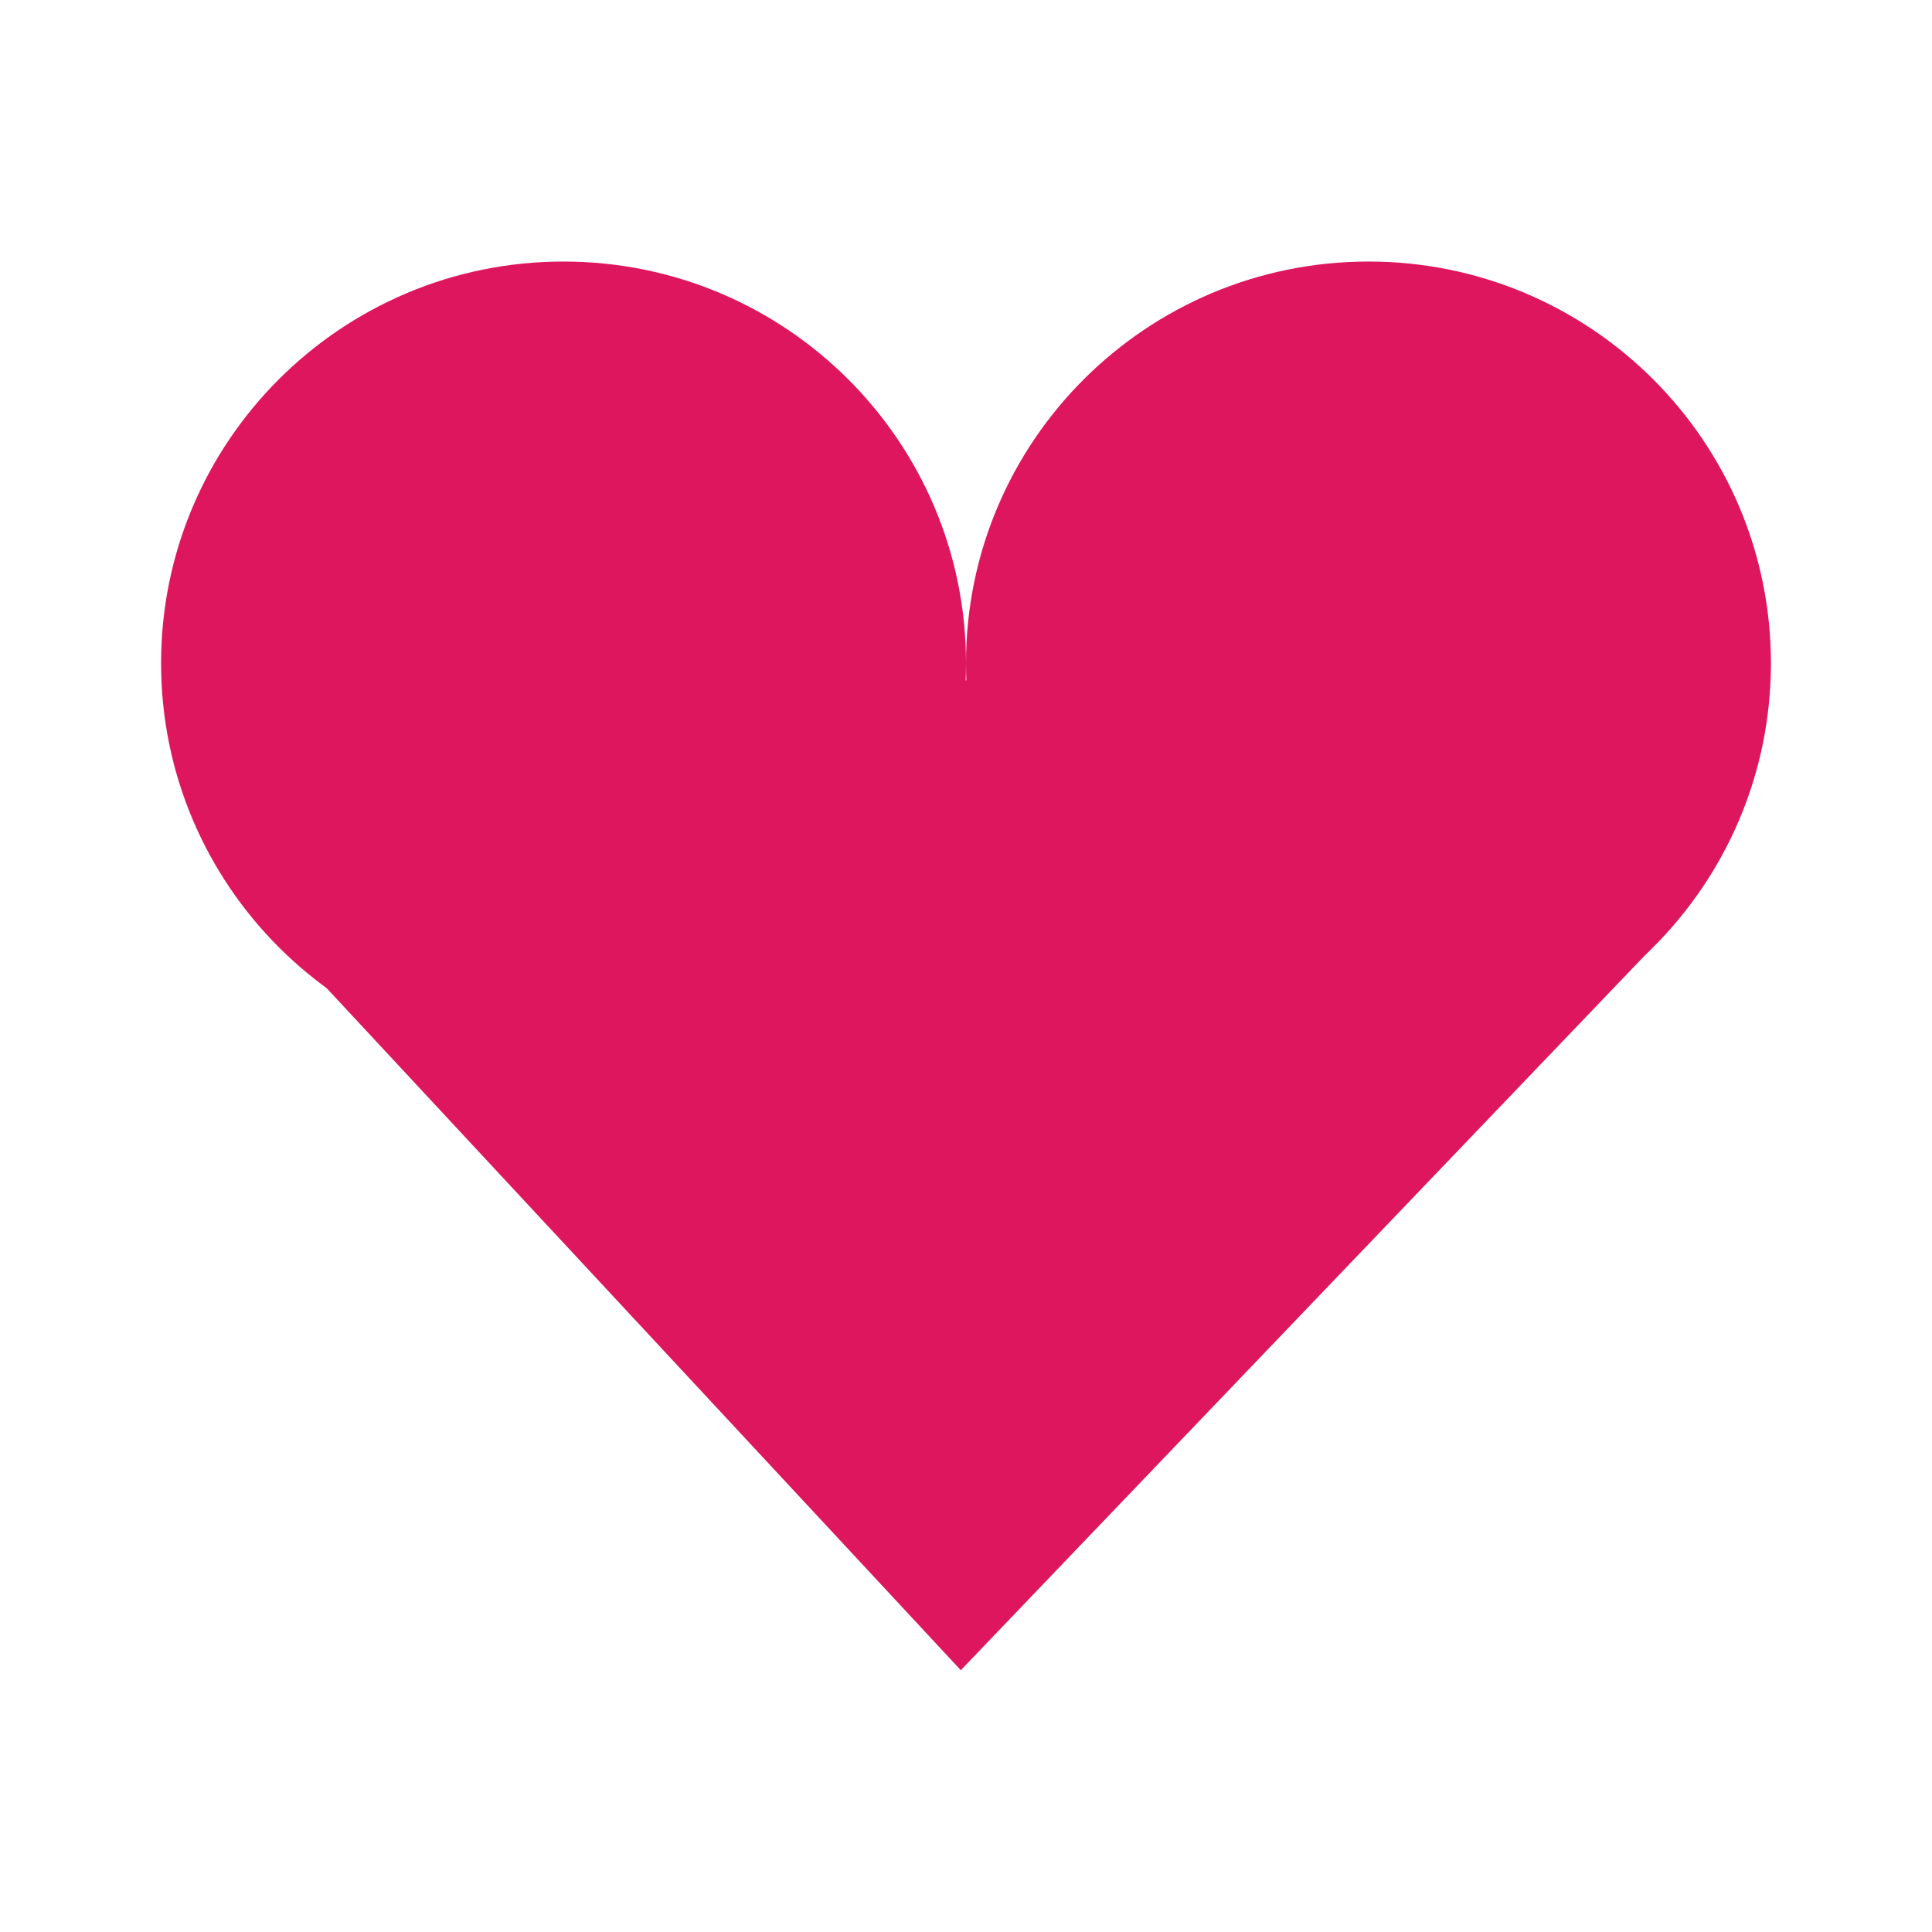
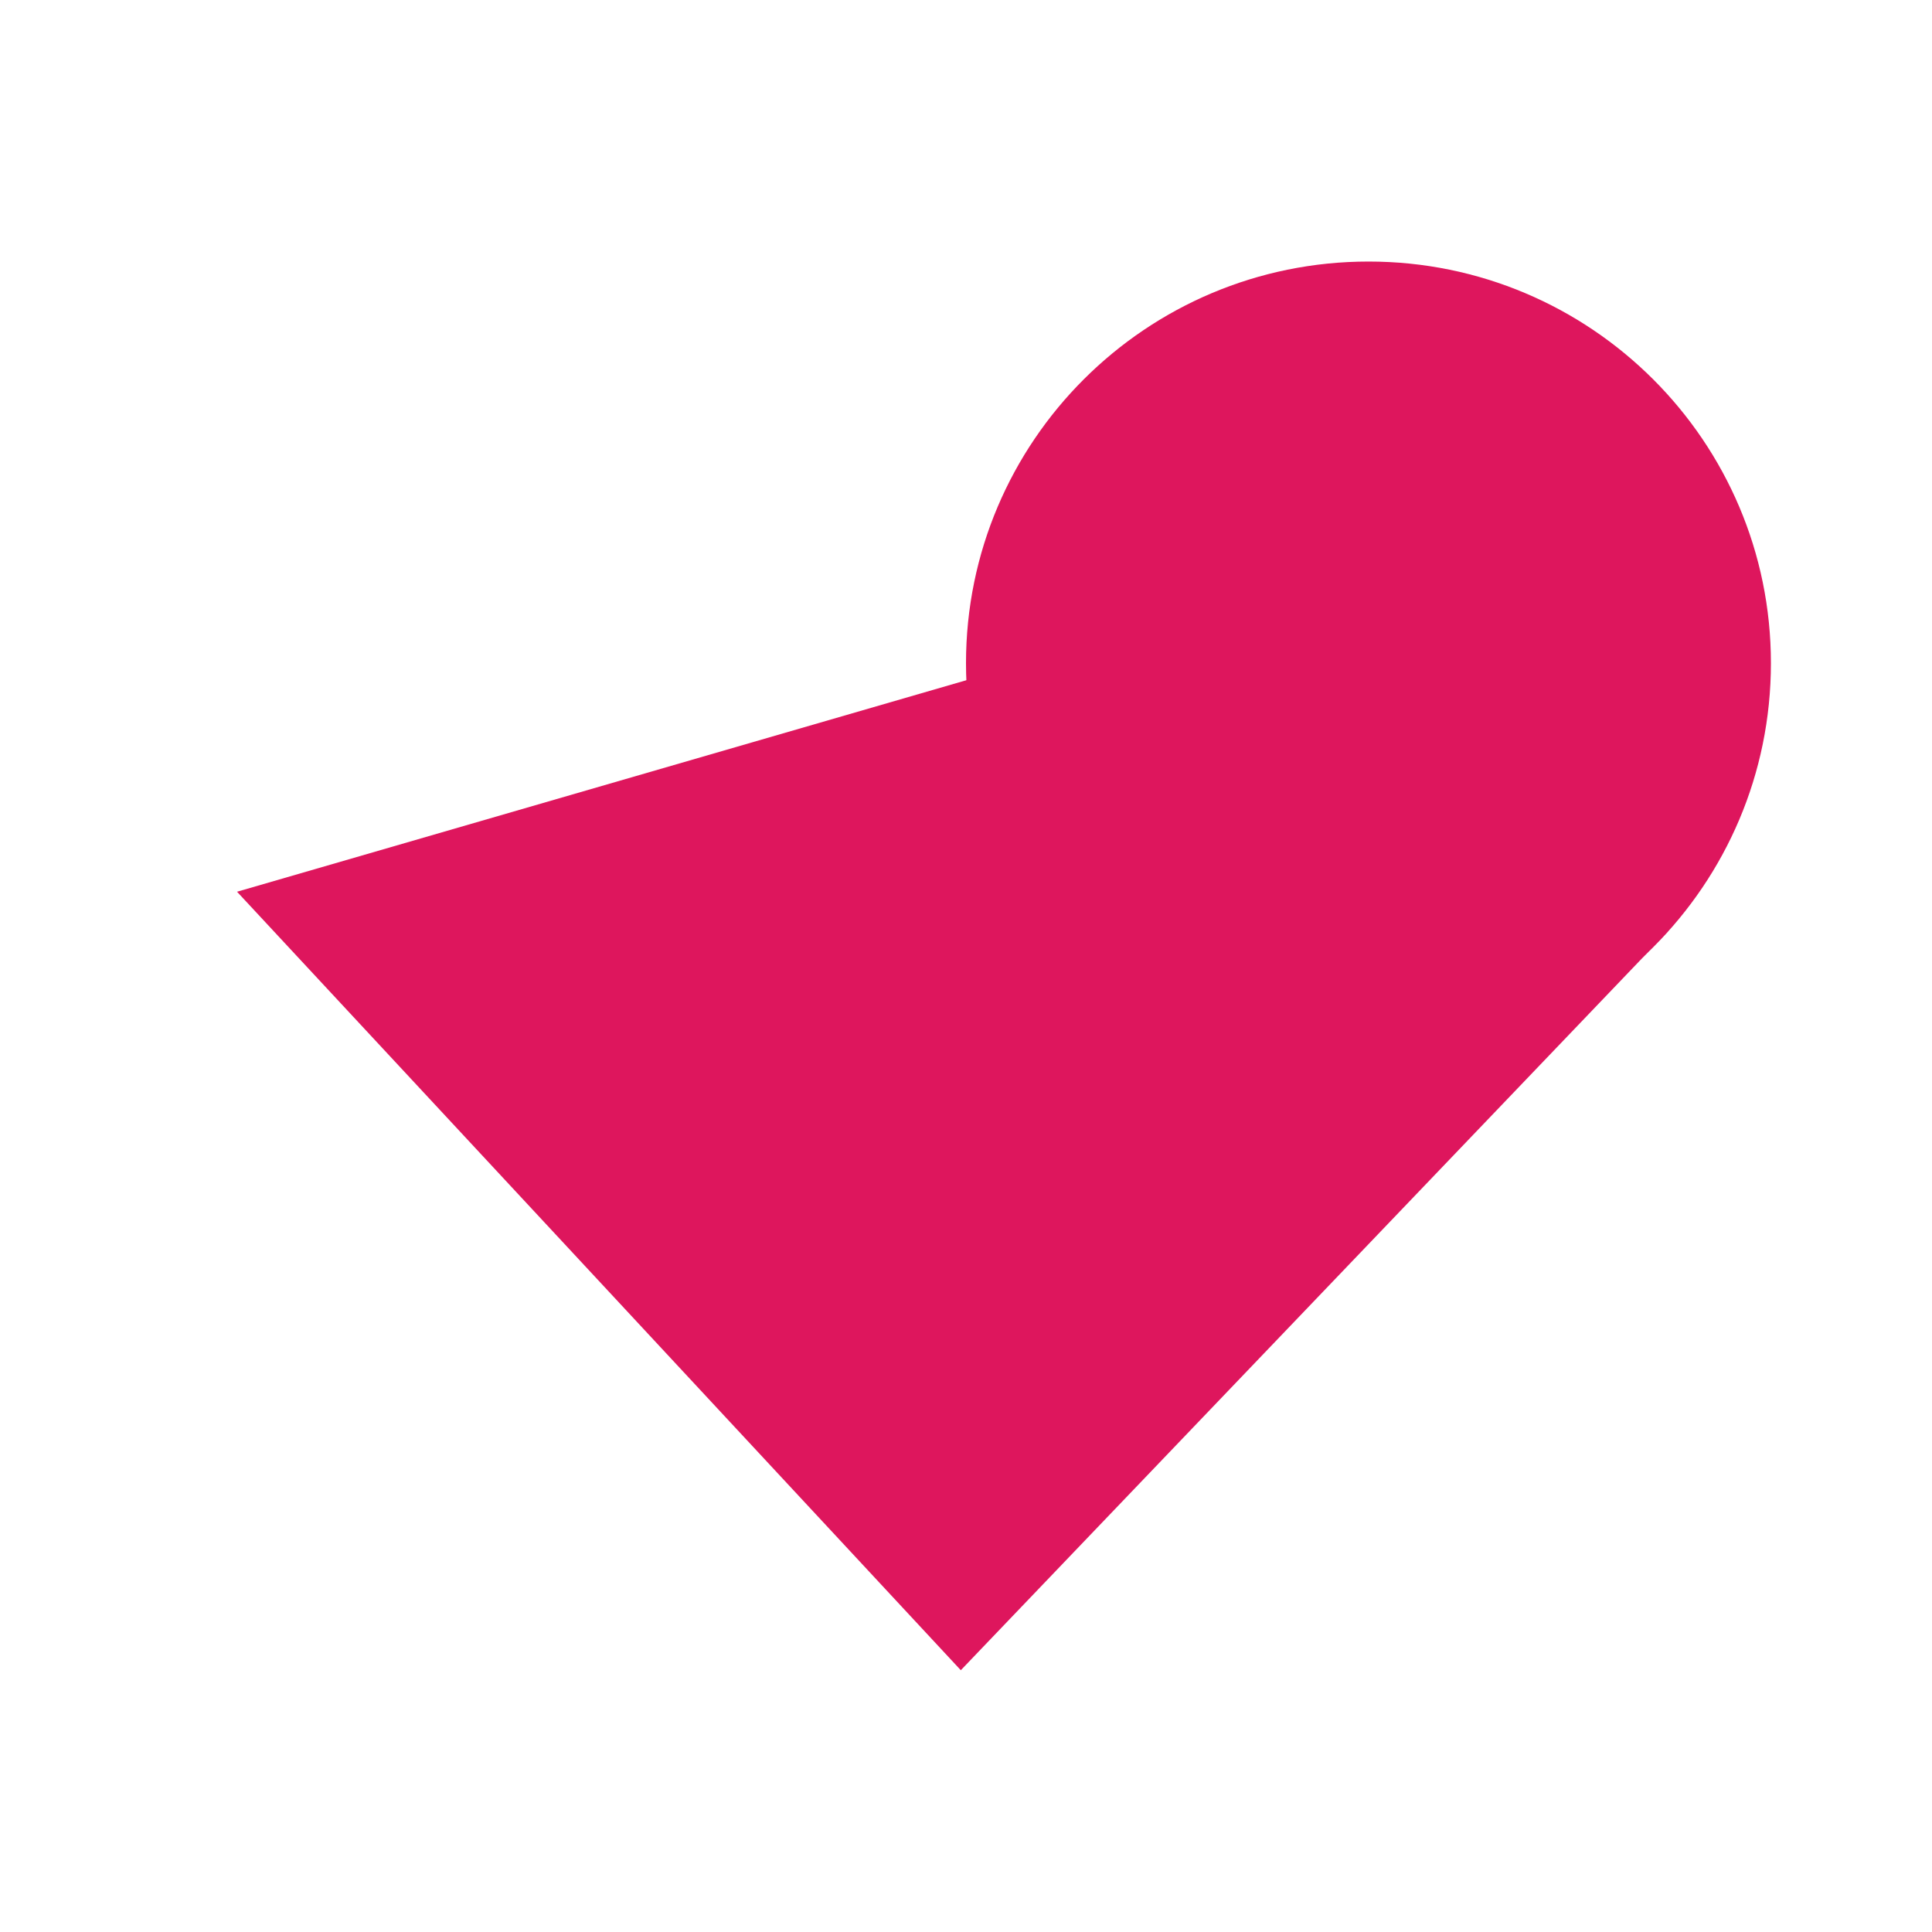
<svg xmlns="http://www.w3.org/2000/svg" width="32" height="32" viewBox="0 0 32 32">
  <g style="fill:#de165d">
-     <path d="M 16 10.984 C 16 14.66 13.016 17.641 9.332 17.641 C 5.652 17.641 2.668 14.66 2.668 10.984 C 2.668 7.312 5.652 4.332 9.332 4.332 C 13.016 4.332 16 7.312 16 10.984 Z " />
    <path d="M 29.332 10.984 C 29.332 14.66 26.348 17.641 22.668 17.641 C 18.984 17.641 16 14.66 16 10.984 C 16 7.312 18.984 4.332 22.668 4.332 C 26.348 4.332 29.332 7.312 29.332 10.984 Z " />
    <path d="M 3.926 14.77 L 16.211 11.207 L 27.625 15.426 L 15.914 27.664 Z " />
  </g>
</svg>